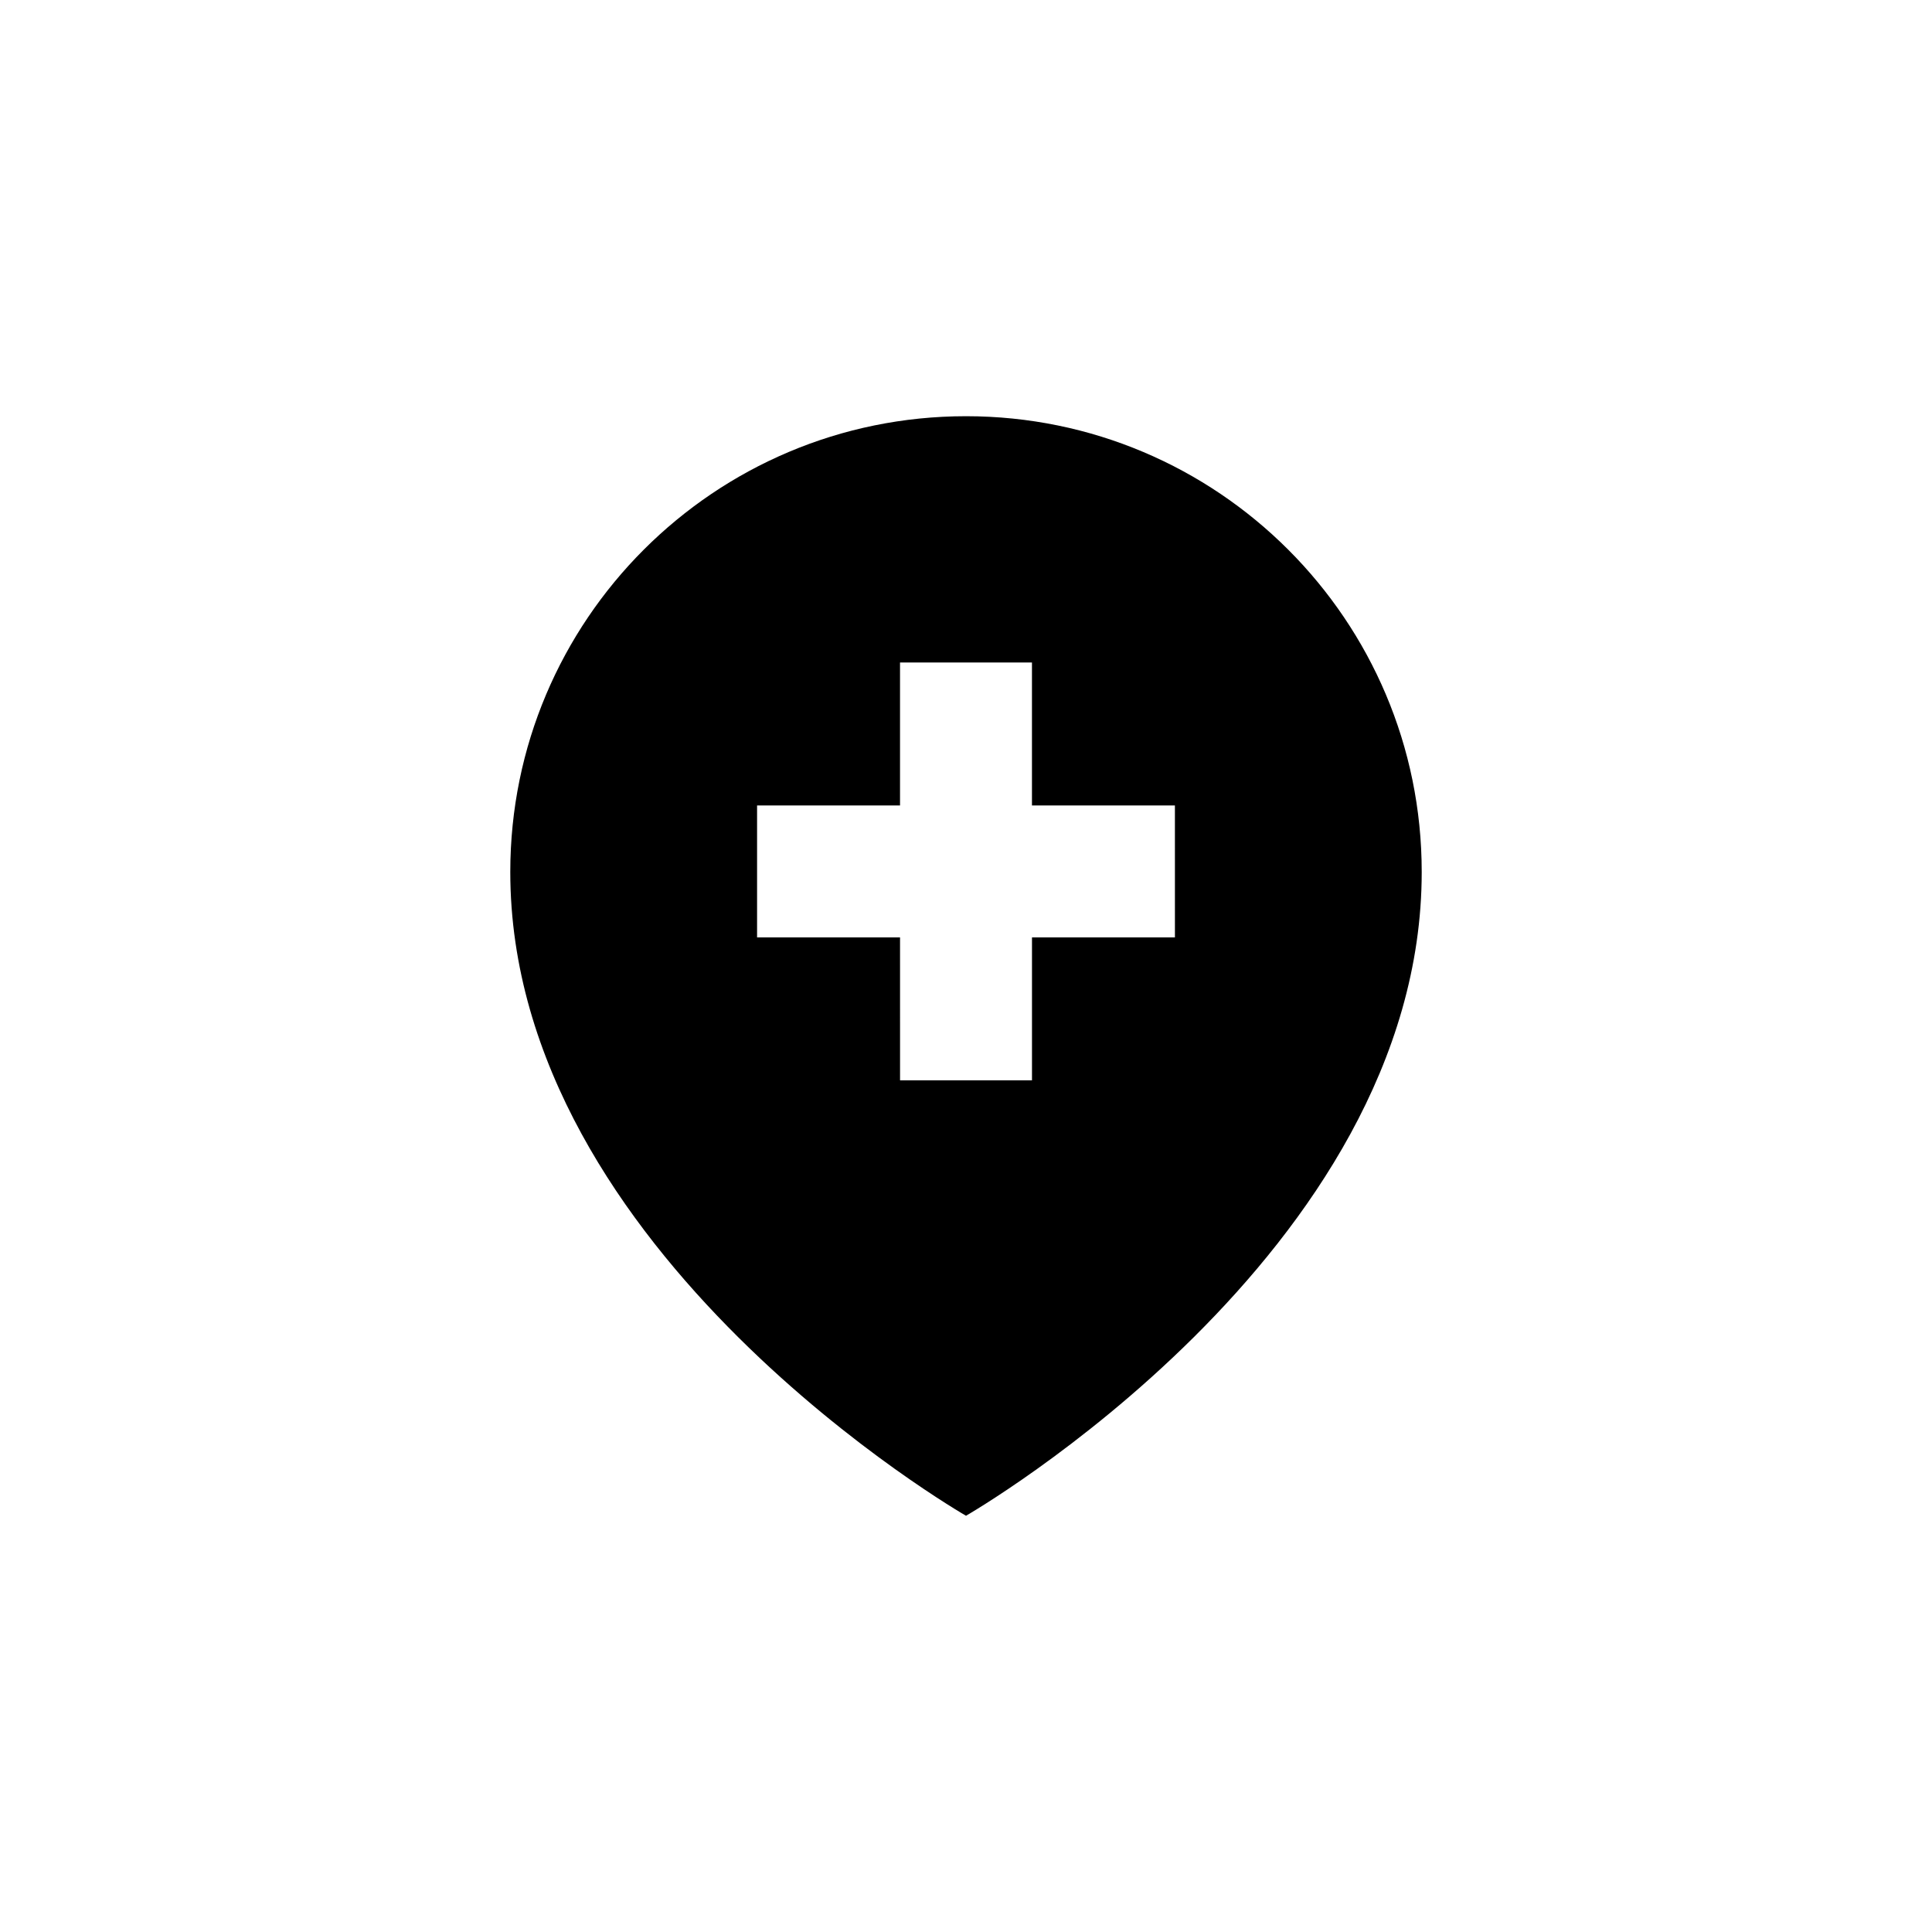
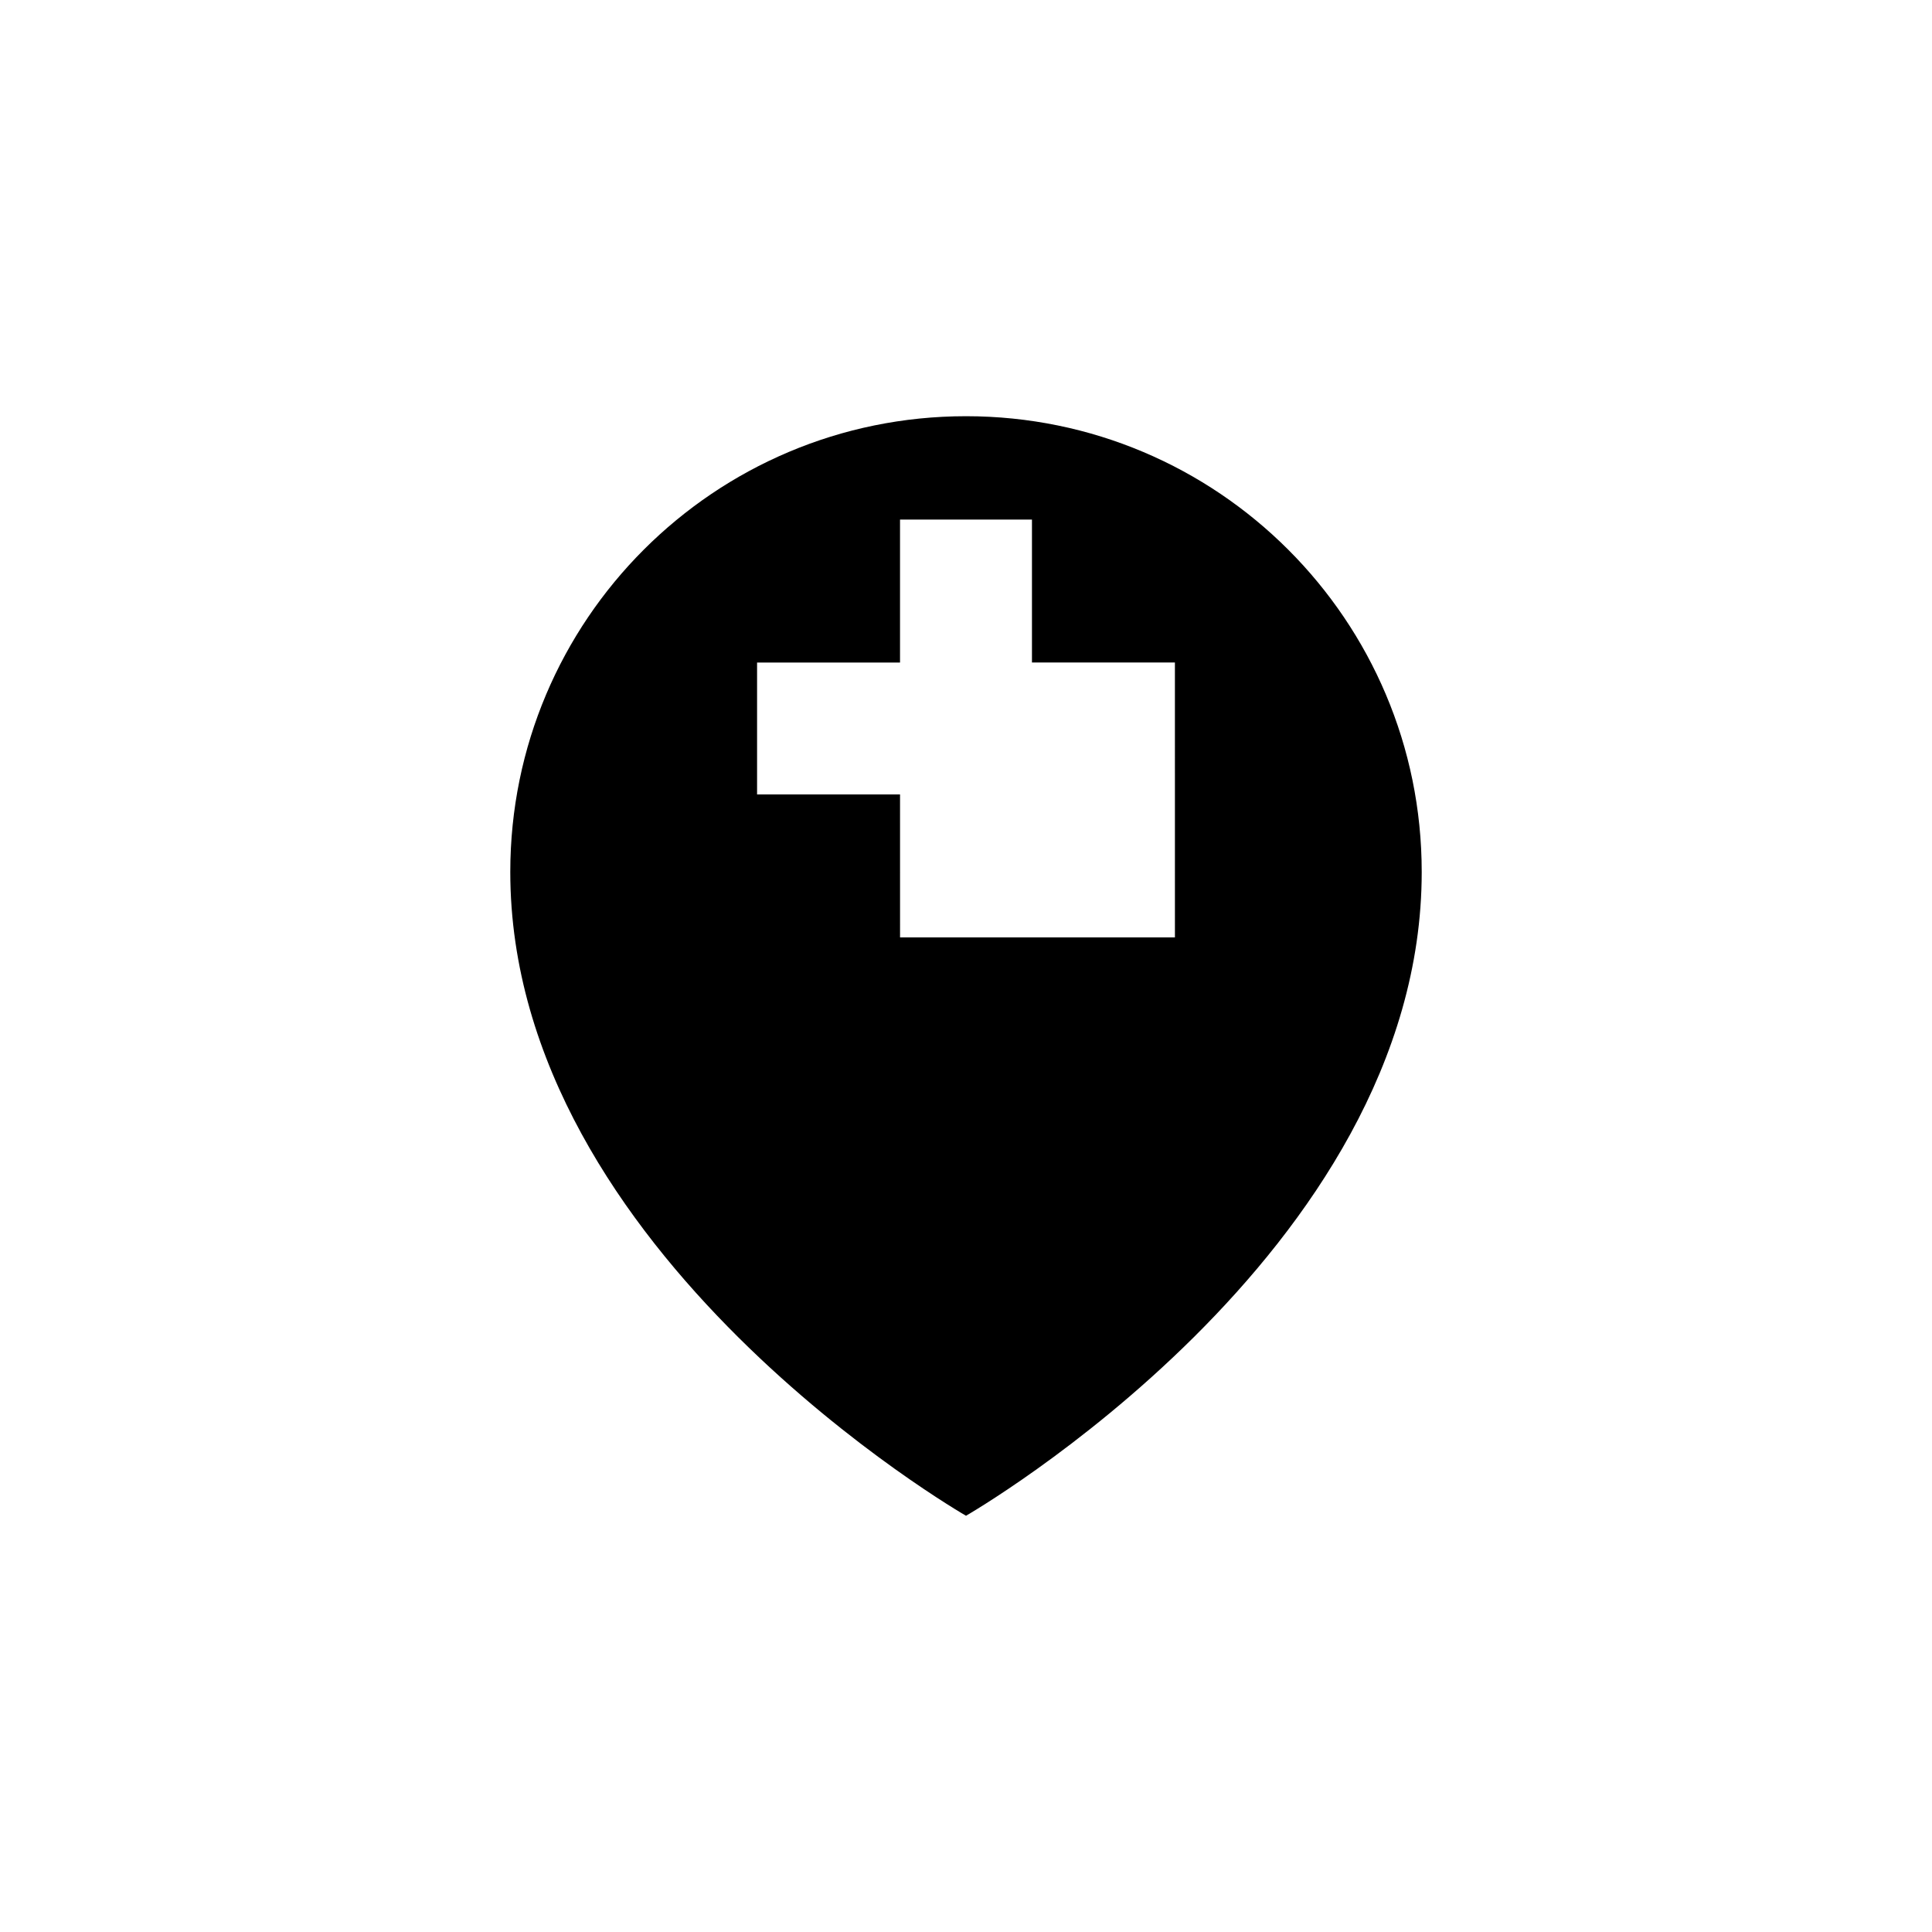
<svg xmlns="http://www.w3.org/2000/svg" fill="#000000" width="800px" height="800px" version="1.1" viewBox="144 144 512 512">
-   <path d="m400 254.3c-66.699 0-120.77 54.07-120.77 120.77 0 101.27 120.77 170.62 120.77 170.62s120.77-69.348 120.77-170.62c0-66.703-54.074-120.77-120.77-120.77zm55.367 138.12h-37.879v37.879h-34.965l-0.004-37.879h-37.887v-34.965h37.883v-37.887h34.965v37.883h37.883z" />
+   <path d="m400 254.3c-66.699 0-120.77 54.07-120.77 120.77 0 101.27 120.77 170.62 120.77 170.62s120.77-69.348 120.77-170.62c0-66.703-54.074-120.77-120.77-120.77zm55.367 138.12h-37.879h-34.965l-0.004-37.879h-37.887v-34.965h37.883v-37.887h34.965v37.883h37.883z" />
</svg>